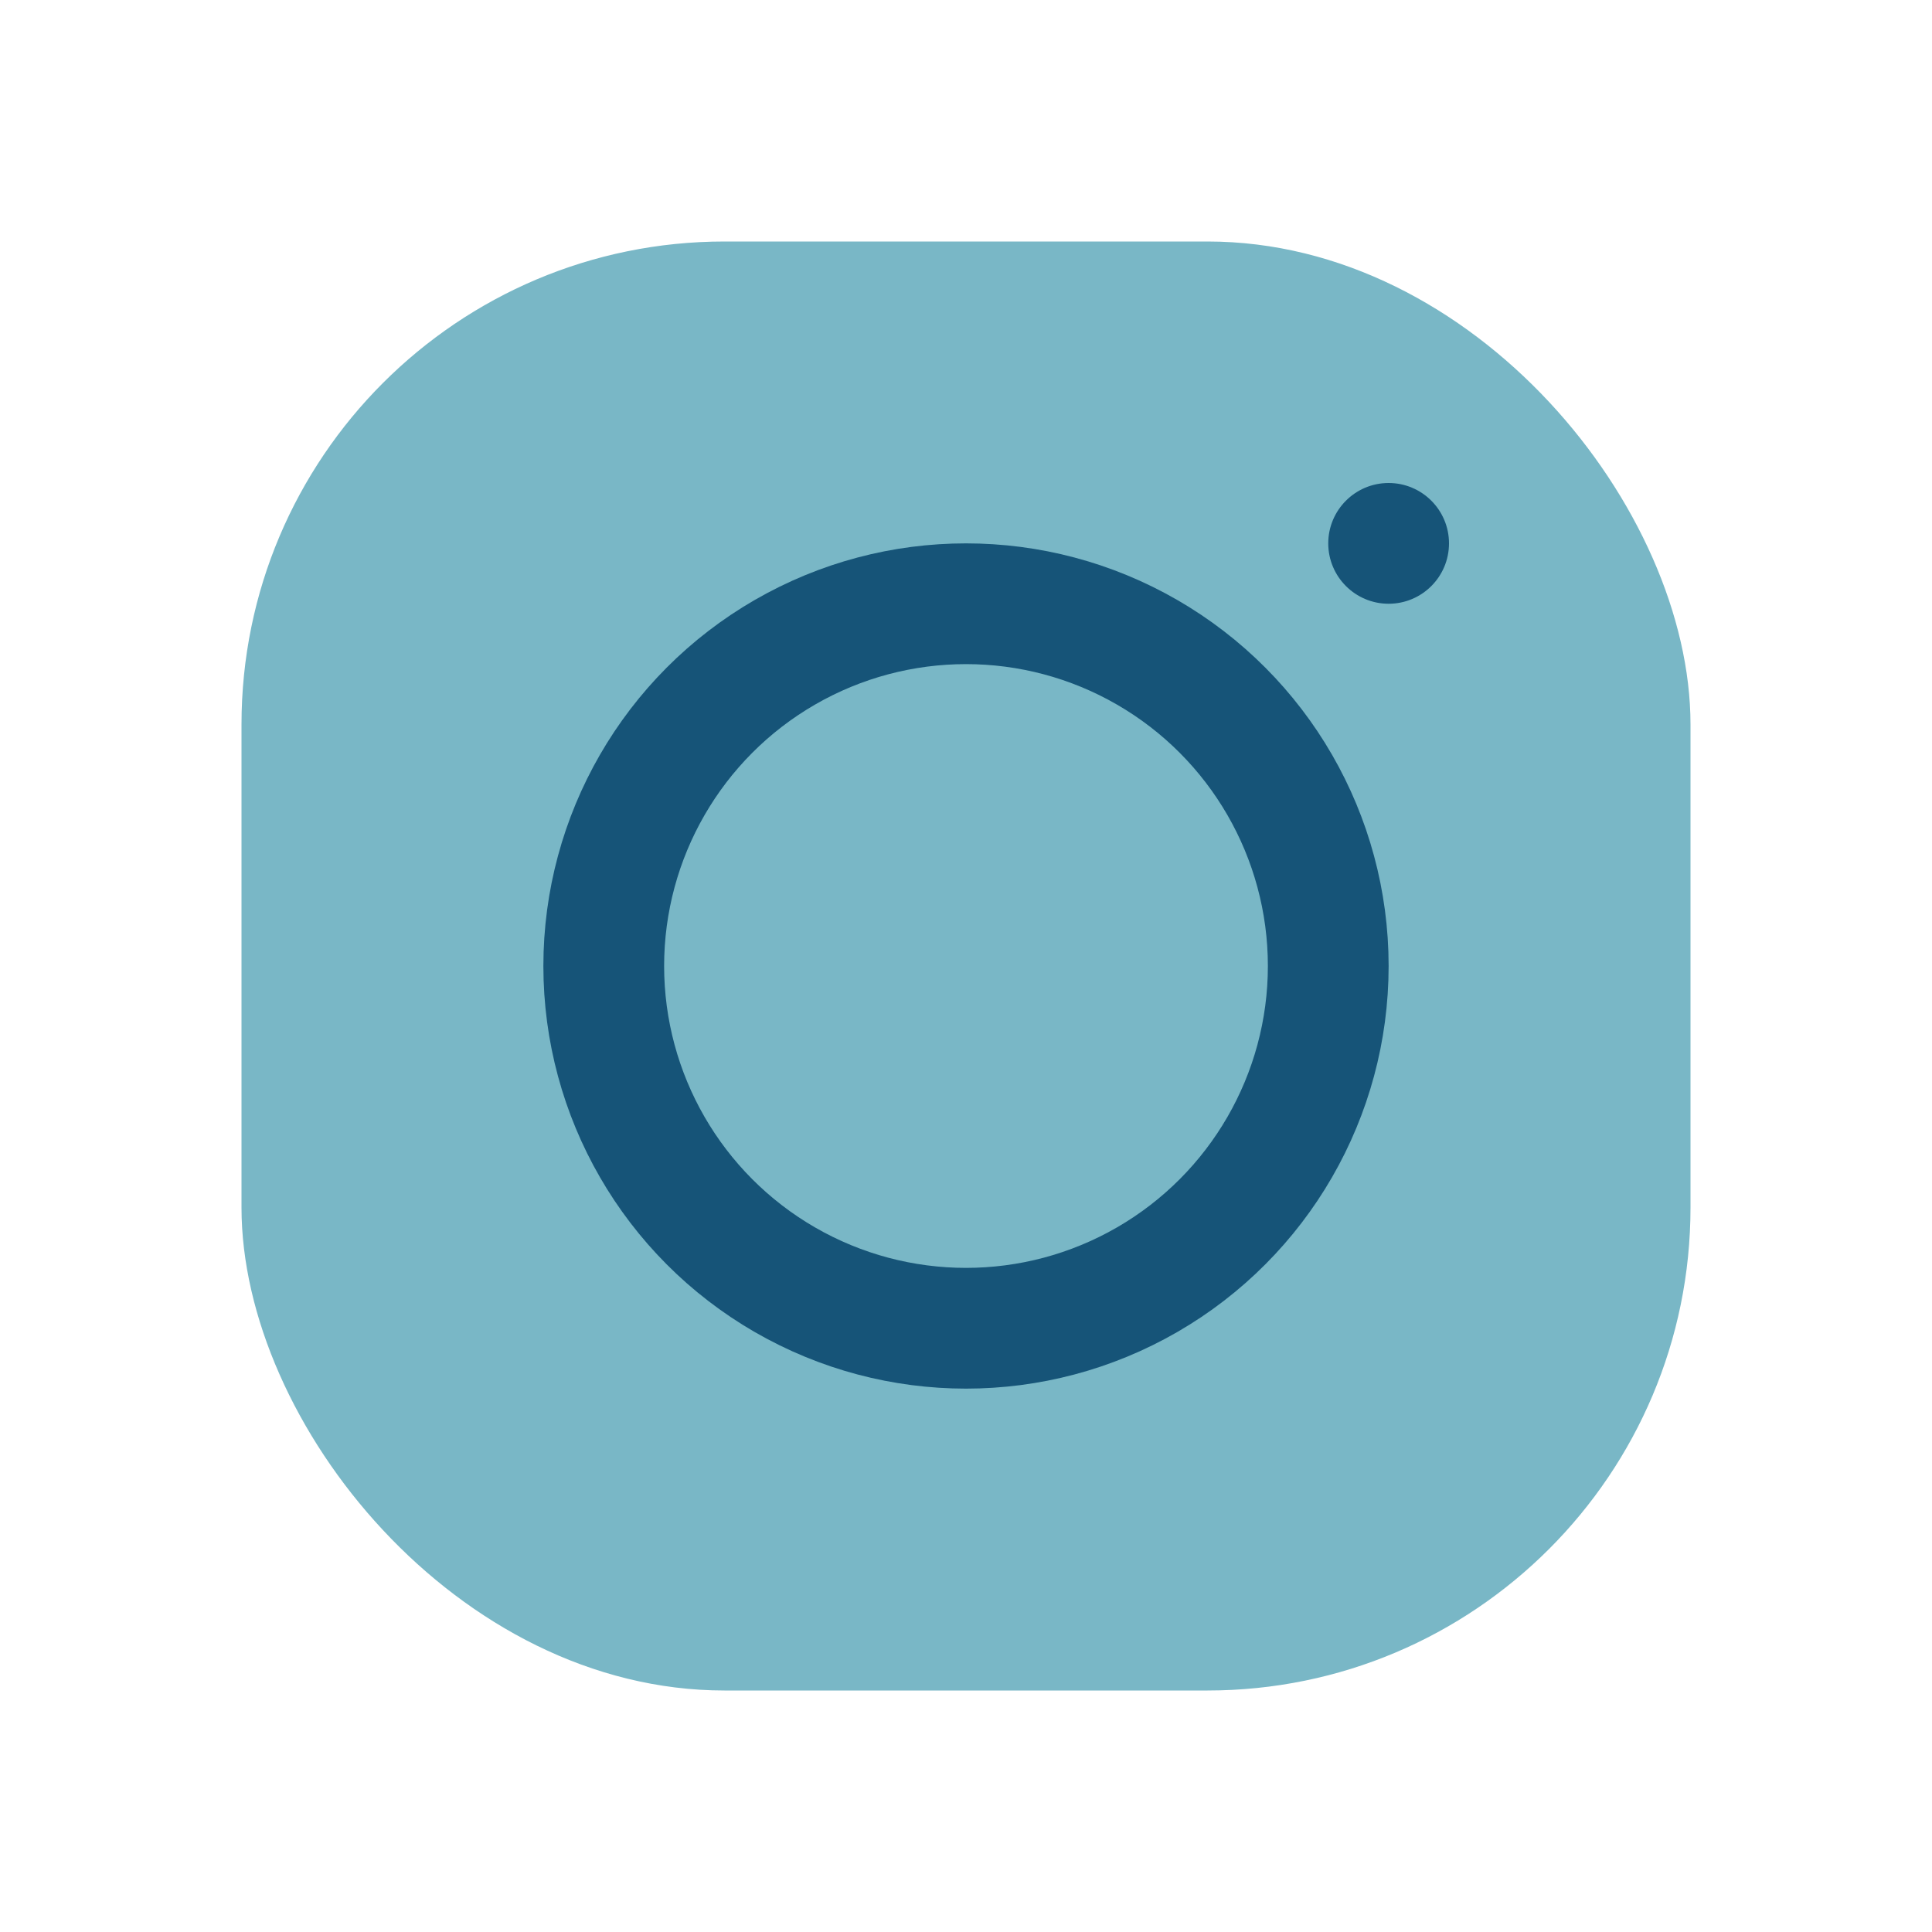
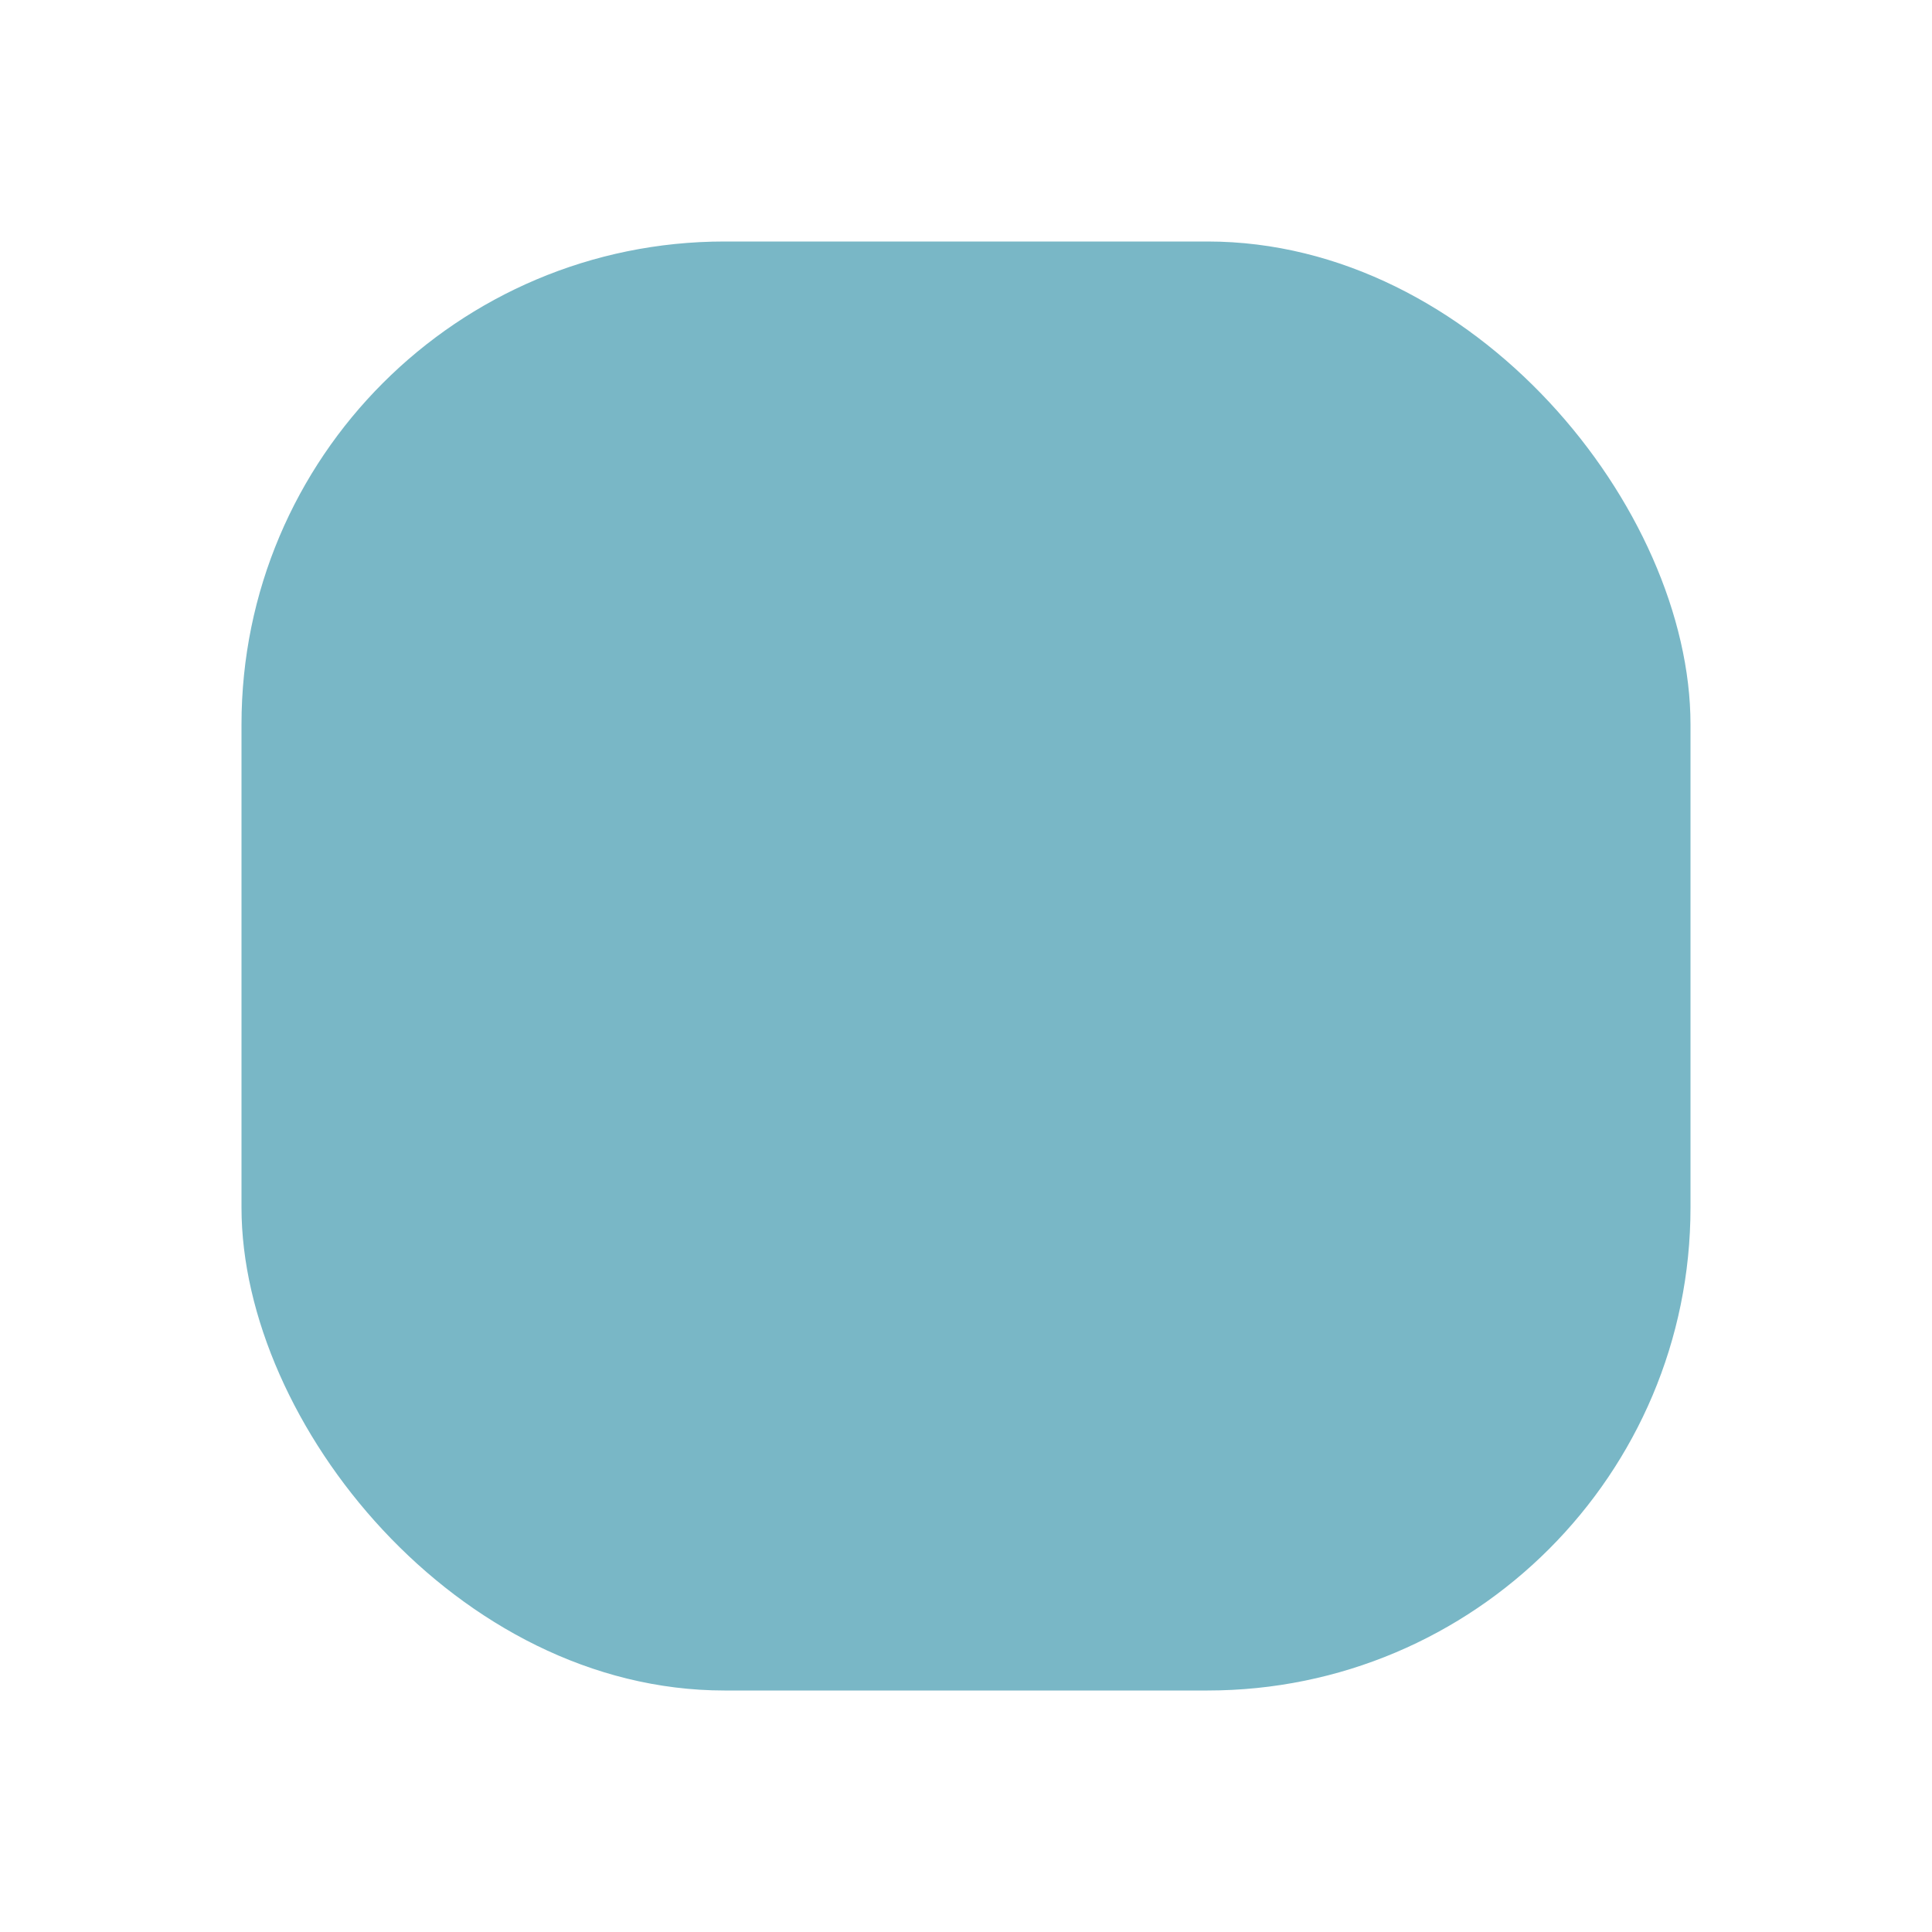
<svg xmlns="http://www.w3.org/2000/svg" width="32" height="32" viewBox="0 0 32 32">
  <rect x="4" y="4" width="24" height="24" rx="8" fill="#79B7C6" />
-   <circle cx="16" cy="16" r="6" stroke="#165478" stroke-width="2" fill="none" />
-   <circle cx="23" cy="9" r="1" fill="#165478" />
</svg>